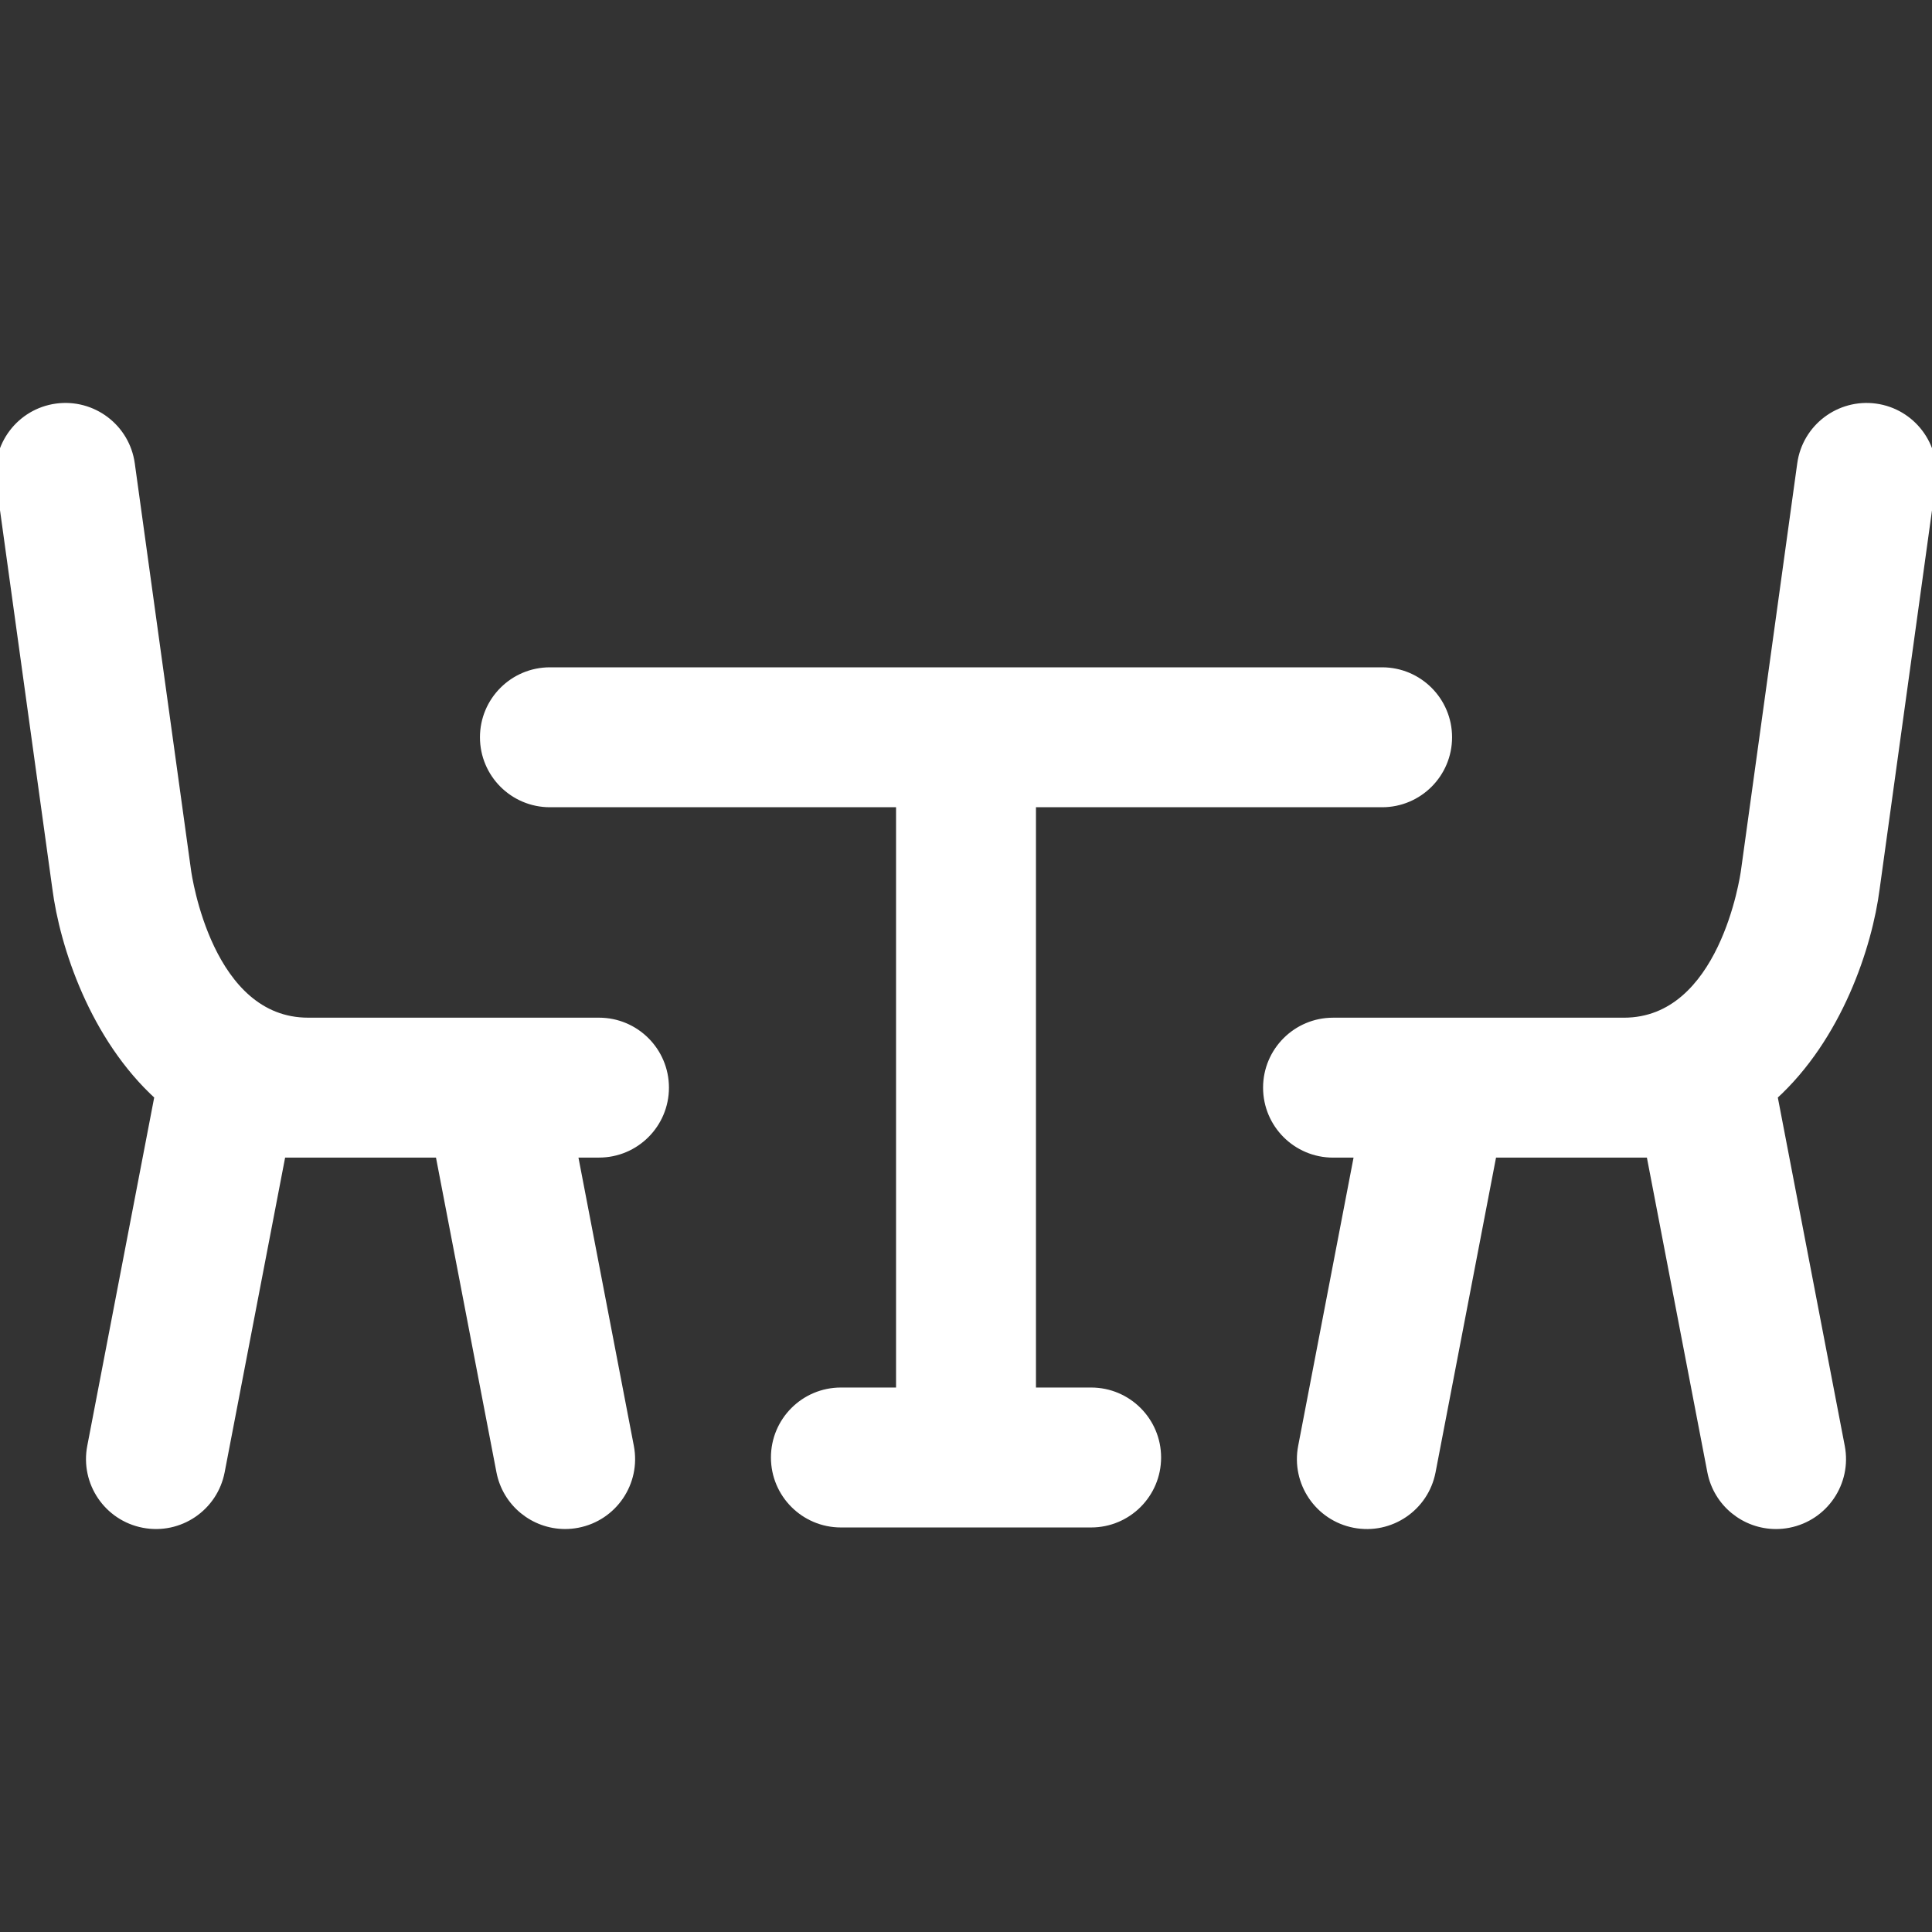
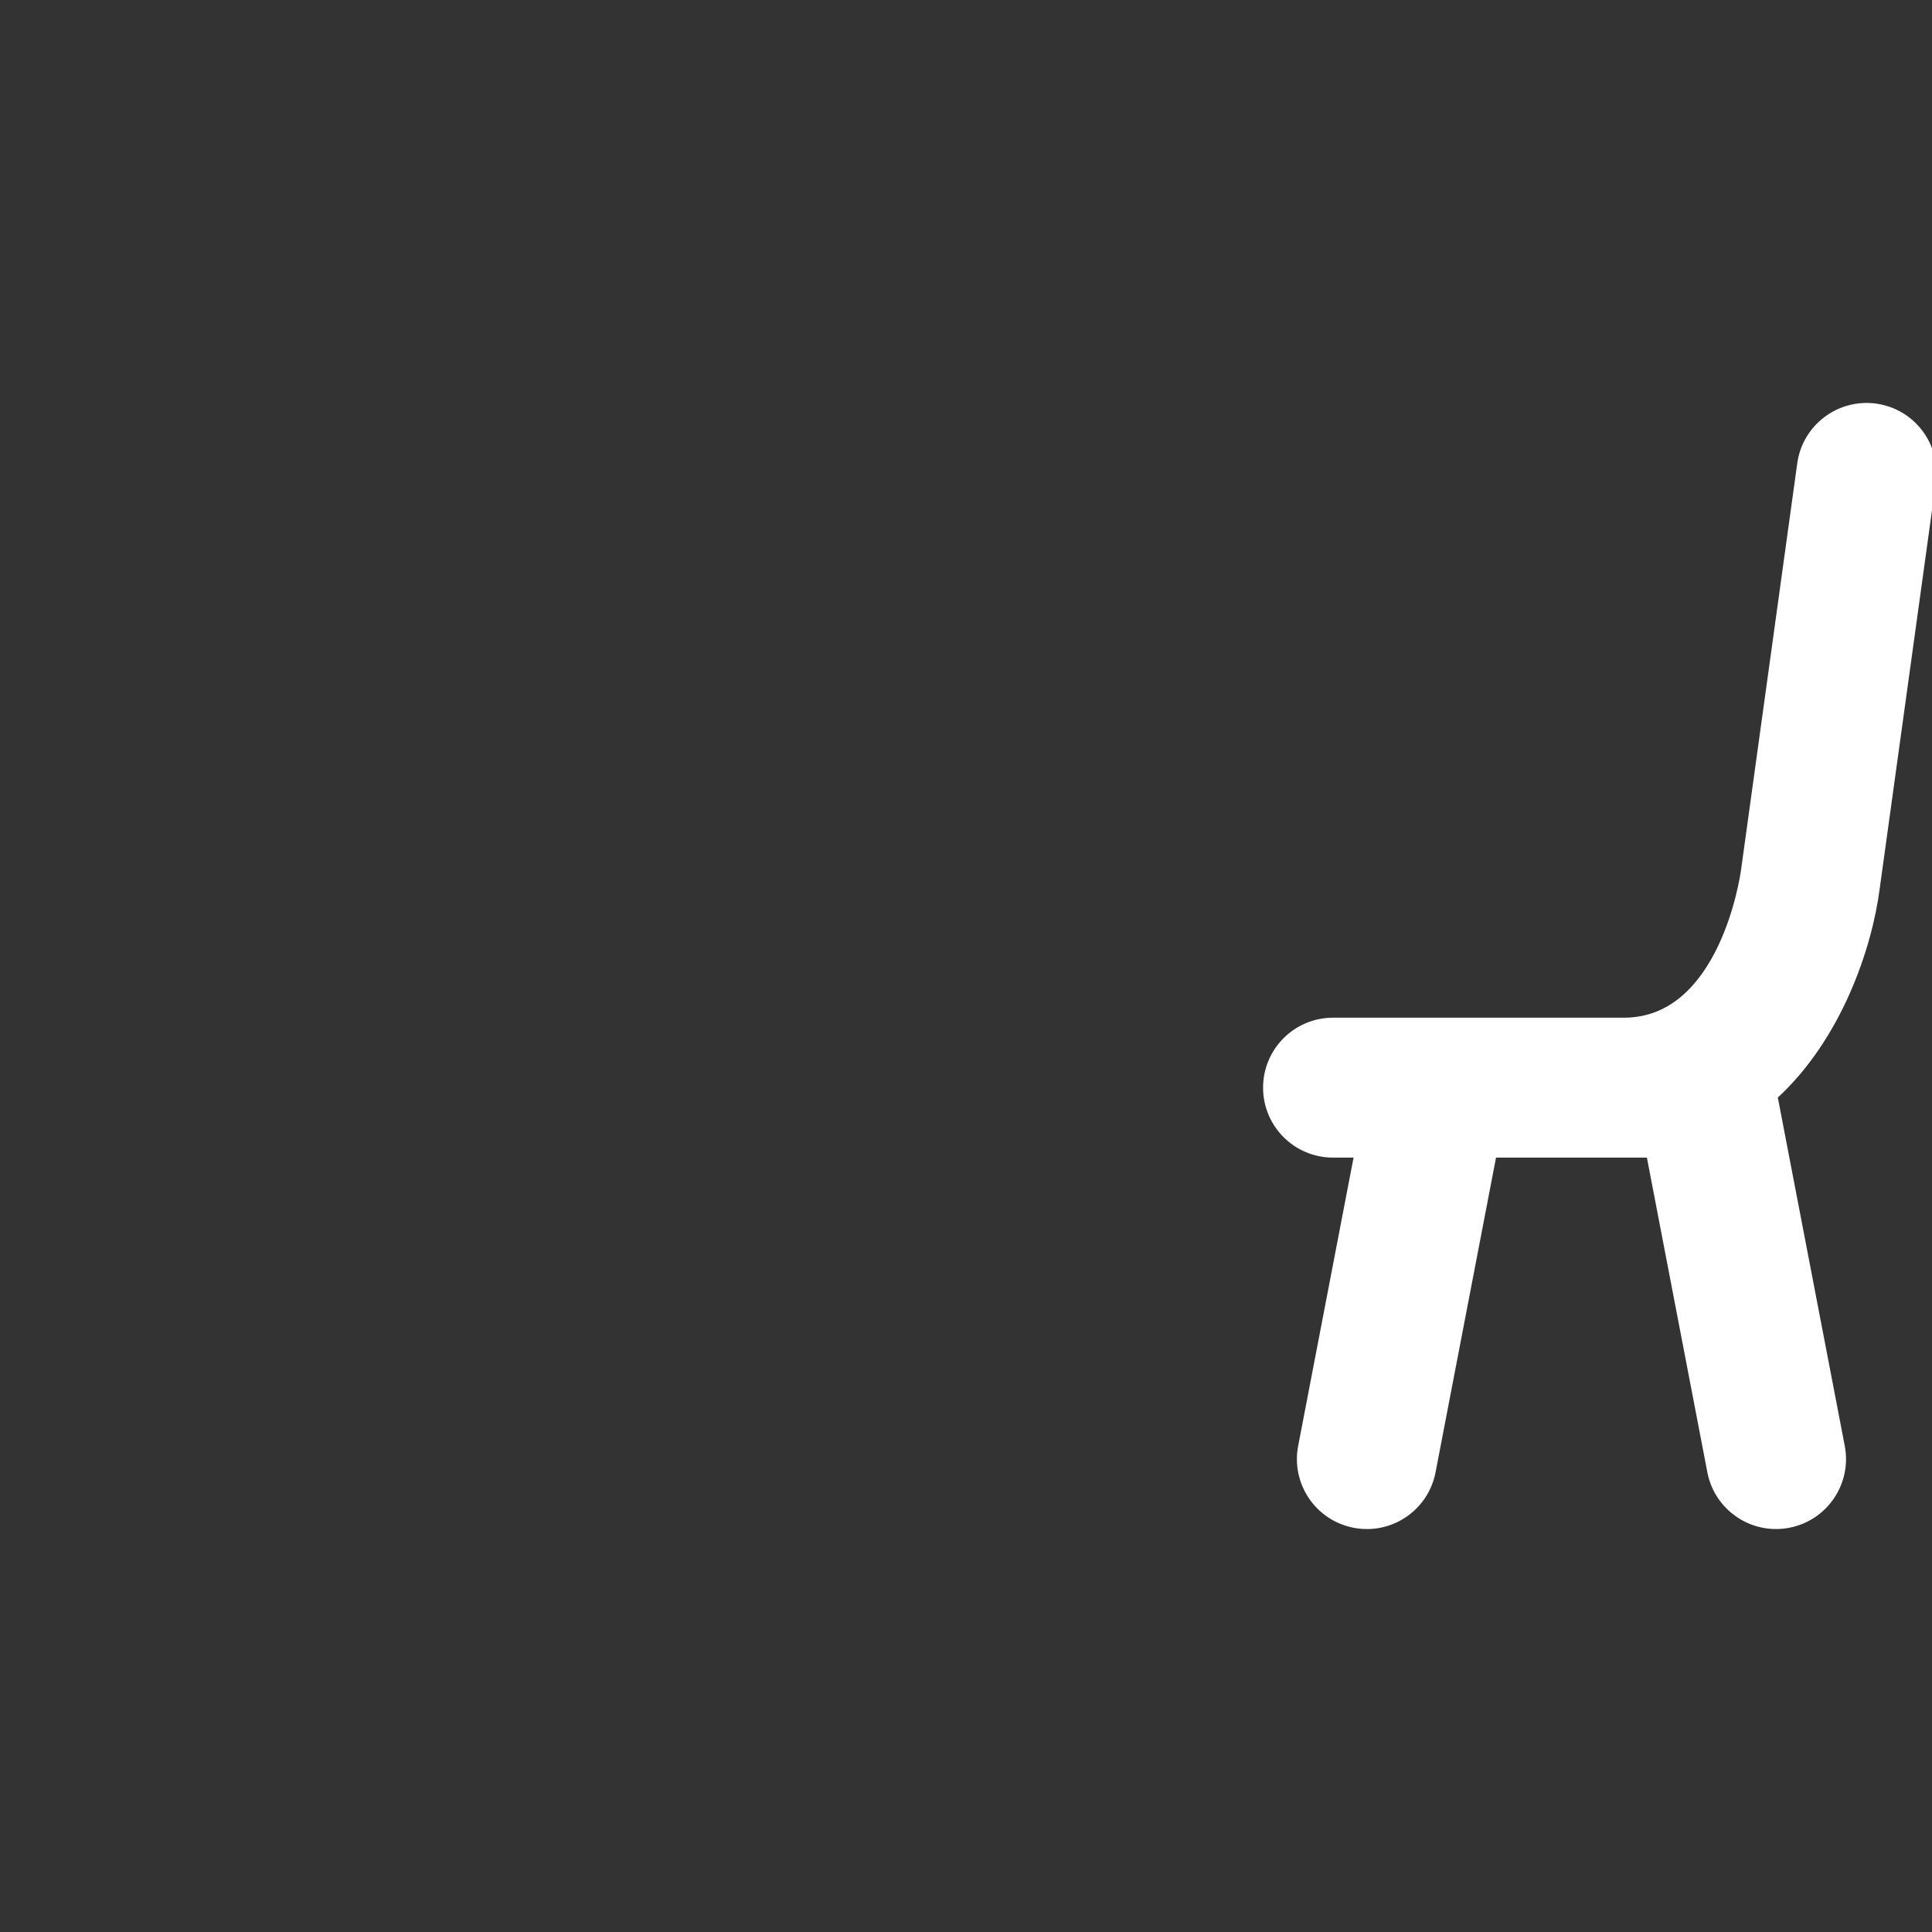
<svg xmlns="http://www.w3.org/2000/svg" fill="#ffffff" version="1.1" id="Capa_1" width="800px" height="800px" viewBox="0 0 214.539 214.539" xml:space="preserve" stroke="#ffffff">
  <rect x="0" y="0" width="214.539" height="214.539" fill="#333333" stroke="none" />
  <g id="SVGRepo_bgCarrier" stroke-width="0" />
  <g id="SVGRepo_tracerCarrier" stroke-linecap="round" stroke-linejoin="round" />
  <g id="SVGRepo_iconCarrier">
    <g>
      <g>
-         <path d="M121.164,154.578h-6.625V89.14h38.937c4.014,0,7.269-3.254,7.269-7.269s-3.254-7.269-7.269-7.269h-92.41 c-4.014,0-7.269,3.254-7.269,7.269s3.254,7.269,7.269,7.269h38.936v65.438h-6.625c-4.014,0-7.269,3.254-7.269,7.27 c0,4.015,3.254,7.269,7.269,7.269h27.787c4.015,0,7.27-3.254,7.27-7.269C128.433,157.832,125.179,154.578,121.164,154.578z" />
-         <path d="M73.783,120.777c0-4.014-3.254-7.269-7.269-7.269H54.833H34.219c-11.08,0-13.41-16.14-13.509-16.869l-6.239-45.122 c-0.55-3.977-4.217-6.748-8.196-6.205c-3.976,0.55-6.754,4.219-6.205,8.196l6.229,45.053c0.831,6.47,4.167,16.593,11.367,23.133 l-7.485,38.956c-0.758,3.942,1.824,7.752,5.766,8.509c3.946,0.761,7.752-1.825,8.509-5.766l6.792-35.349h17.579l6.792,35.349 c0.668,3.479,3.714,5.897,7.13,5.897c0.455,0,0.916-0.043,1.379-0.132c3.942-0.757,6.524-4.566,5.766-8.509l-6.265-32.605h2.883 C70.527,128.046,73.783,124.791,73.783,120.777z" />
        <path d="M208.267,45.313c-3.975-0.543-7.646,2.229-8.196,6.205l-6.244,45.165c-0.094,0.687-2.424,16.827-13.504,16.827h-20.614 h-11.681c-4.014,0-7.27,3.254-7.27,7.269s3.255,7.269,7.27,7.269h2.883l-6.265,32.605c-0.758,3.942,1.824,7.752,5.766,8.509 c3.946,0.761,7.752-1.825,8.509-5.766l6.792-35.349h17.579l6.792,35.349c0.668,3.479,3.714,5.897,7.13,5.897 c0.455,0,0.916-0.043,1.38-0.132c3.941-0.757,6.523-4.566,5.766-8.509l-7.485-38.953c7.198-6.534,10.532-16.64,11.357-23.065 l6.238-45.123C215.021,49.533,212.242,45.863,208.267,45.313z" />
      </g>
    </g>
  </g>
</svg>